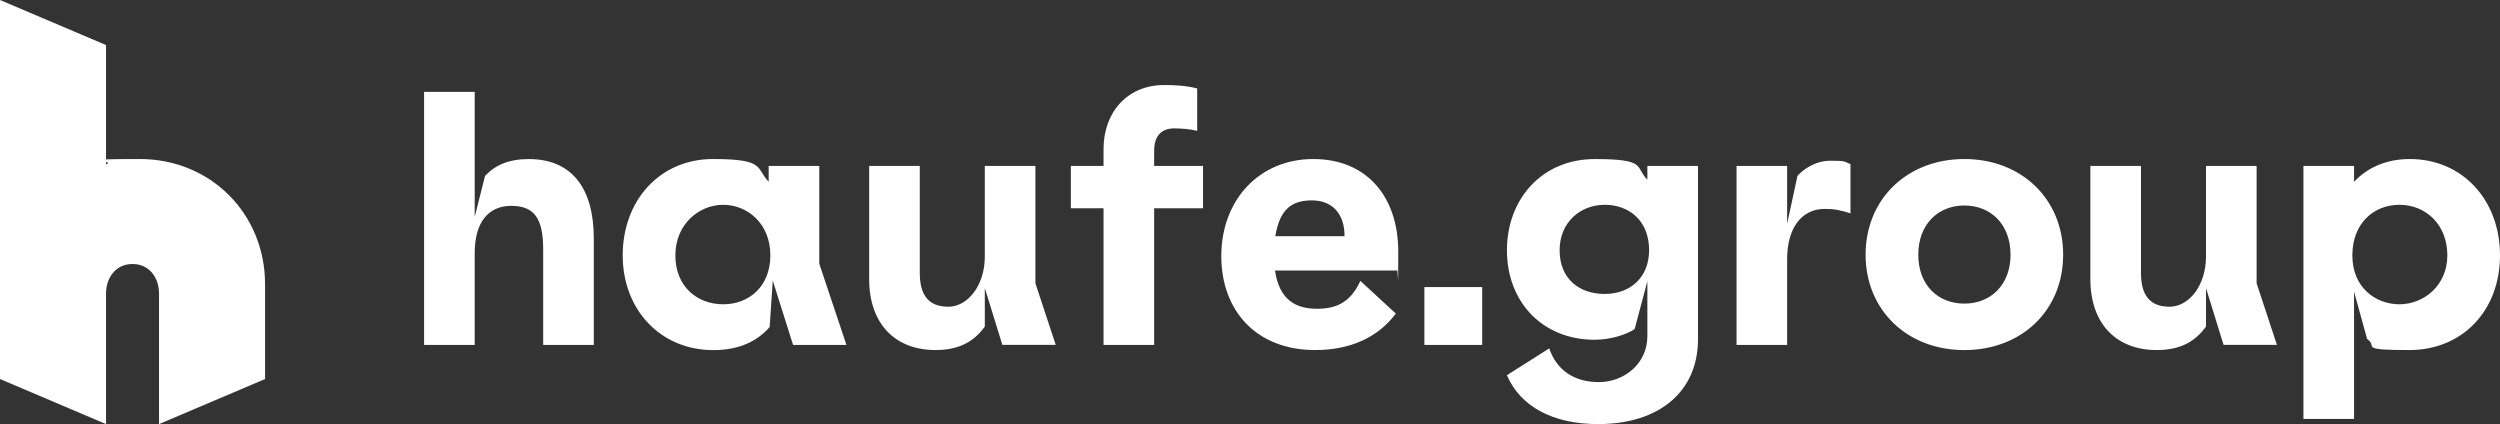
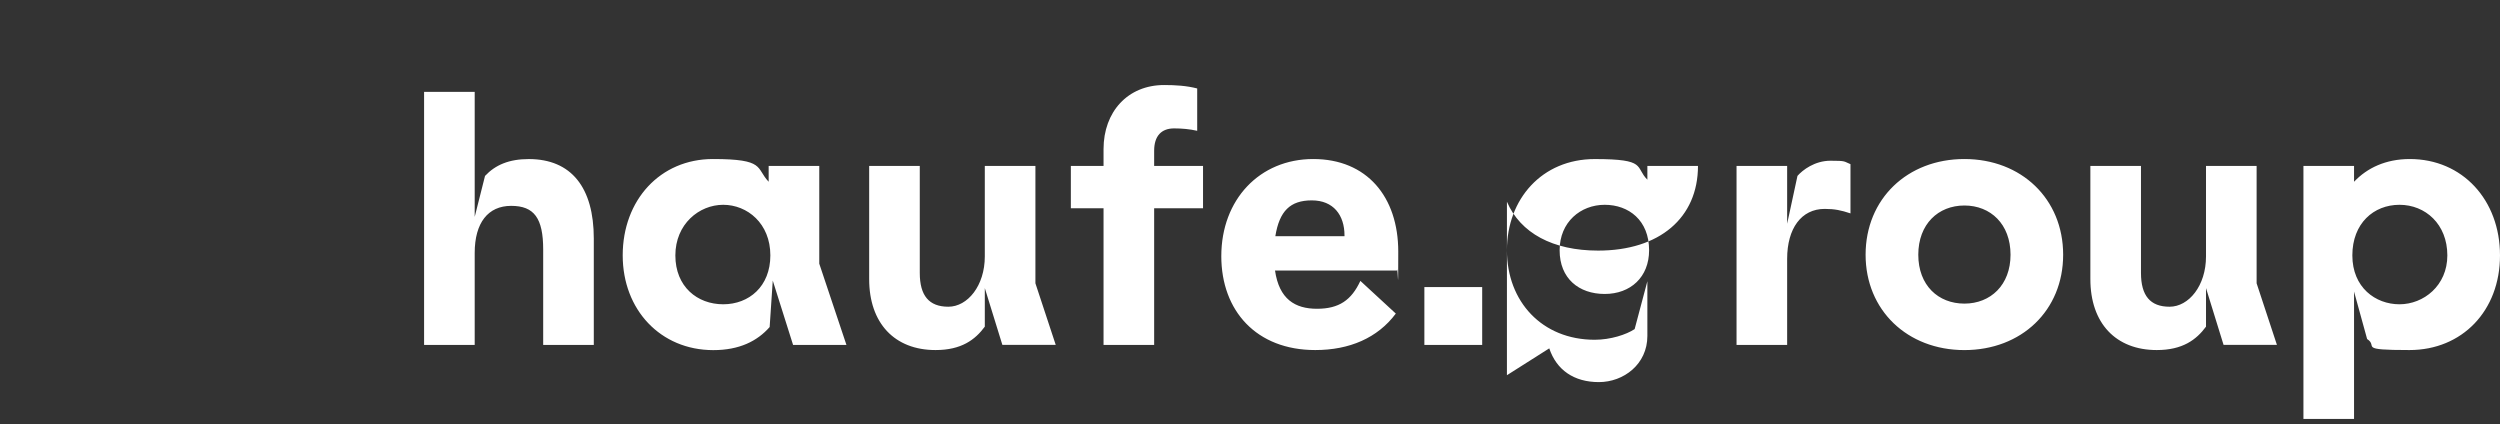
<svg xmlns="http://www.w3.org/2000/svg" id="Logo" version="1.1" viewBox="0 0 7074 1200">
  <rect x="0" y="0" width="7074" height="1200" fill="#333333" stroke="none" />
  <defs>
    <style>
      .st0 {
        fill: #fff;
      }
    </style>
  </defs>
-   <path class="st0" d="M0,1072.5l300,127.5v-369c0-46.5,28.5-84,75-84s75,37.5,75,84v369l300-127.5v-268.5c0-199.5-154.5-354-354-354s-63,5.2-96,15V127.5L0,0v1072.5Z" />
-   <path class="st0" d="M1200,260h143.2v353.7l29.2-115.9c29.2-31.2,68.2-47.7,123.7-47.7,120.8,0,184.1,80.8,184.1,225v301h-143.2v-269.9c0-88.6-25.3-123.7-90.6-123.7s-103.2,47.7-103.2,133.4v260.1h-143.2V260ZM1762,722.7c0-156.8,106.2-272.7,255.2-272.7s120.8,25.3,157.8,64.3v-44.8h143.2v276.6l76.9,229.9h-151l-57.5-182.1-8.8,131.5c-35.1,39.9-85.7,65.3-159.7,65.3-149-.1-256.1-114.1-256.1-268ZM2179.8,722.7c0-90.6-65.3-143.2-133.4-143.2s-135.4,54.5-135.4,143.2,62.3,138.3,135.4,138.3,133.4-50.6,133.4-138.3ZM2459.4,789.9v-320.4h143.2v302.9c0,64.3,26.3,95.5,80.8,95.5s103.2-59.4,103.2-142.2v-256.2h143.2v332.1l57.5,174.3h-151l-49.7-160.7v109.1c-27.3,37-66.2,66.2-139.3,66.2-115.9.1-187.9-75.9-187.9-200.6ZM3294.1,240.6c32.1,0,63.3,1.9,93.5,9.7v119.8c-21.4-4.9-43.8-6.8-65.3-6.8-36,0-56.5,21.4-56.5,63.3v42.9h138.3v119.8h-138.3v386.7h-143.2v-386.7h-92.5v-119.8h92.5v-47.7c0-105.2,68.2-181.2,171.5-181.2ZM3455.8,724.7c0-159.7,108.1-274.7,260.1-274.7s240.6,107.1,240.6,262-1,32.1-3.9,53.6h-344.8c11.7,80.8,56.5,108.1,118.8,108.1s97.4-24.4,122.7-78.9l100.3,92.5c-51.6,69.2-131.5,103.2-227.9,103.2-166.6.1-265.9-111-265.9-265.8ZM3804.4,668.2v-1.9c0-57.5-31.2-99.3-92.5-99.3s-91.6,30.2-103.2,101.3h195.7ZM4030.4,812.3h163.6v163.7h-163.6v-163.7ZM4264,1061.7l119.8-76c20.5,61.4,70.1,95.5,140.3,95.5s137.3-50.6,137.3-130.5v-154.9l-36,135.4c-23.4,15.6-68.2,30.2-113,30.2-149,0-248.4-108.1-248.4-253.2s99.3-258.1,248.4-258.1,113,22.4,149,58.4v-39h143.2v490.9c0,147.1-109.1,239.6-282.5,239.6-128.5,0-220.1-49.7-258.1-138.3ZM4666.3,708.1c0-84.7-57.5-128.6-125.6-128.6s-127.6,48.7-127.6,128.6,54.5,123.7,127.6,123.7,125.6-47.7,125.6-123.7ZM4913.7,469.5h143.2v163.6l29.2-135.4c14.6-16.6,48.7-42.9,93.5-42.9s37,1.9,56.5,9.7v139.3c-26.3-8.8-44.8-12.7-73-12.7-66.2,0-106.2,55.5-106.2,141.2v243.7h-143.2v-506.5ZM5278.9,720.8c0-157.8,117.9-270.8,279.5-270.8s279.5,113,279.5,270.8-117.9,269.8-279.5,269.8-279.5-113-279.5-269.8ZM5689,720.8c0-86.7-56.5-139.3-130.5-139.3s-130.5,52.6-130.5,139.3,56.5,138.3,130.5,138.3,130.5-52.6,130.5-138.3ZM5914.9,789.9v-320.4h143.2v302.9c0,64.3,26.3,95.5,80.8,95.5s103.2-59.4,103.2-142.2v-256.2h143.2v332.1l57.5,174.3h-151l-49.7-160.7v109.1c-27.3,37-66.2,66.2-139.3,66.2-115.8.1-187.9-75.9-187.9-200.6ZM6517.8,469.5h143.2v44.8c37-39,89.6-64.3,157.8-64.3,149,0,255.2,115.9,255.2,272.7s-107.1,267.8-256.2,267.8-86.7-9.7-119.8-31.2l-37-134.3v360.4h-143.2V469.5ZM6925,722.7c0-88.6-62.3-143.2-135.4-143.2s-133.4,52.6-133.4,143.2,65.3,138.3,133.4,138.3,135.4-52.6,135.4-138.3Z" />
+   <path class="st0" d="M1200,260h143.2v353.7l29.2-115.9c29.2-31.2,68.2-47.7,123.7-47.7,120.8,0,184.1,80.8,184.1,225v301h-143.2v-269.9c0-88.6-25.3-123.7-90.6-123.7s-103.2,47.7-103.2,133.4v260.1h-143.2V260ZM1762,722.7c0-156.8,106.2-272.7,255.2-272.7s120.8,25.3,157.8,64.3v-44.8h143.2v276.6l76.9,229.9h-151l-57.5-182.1-8.8,131.5c-35.1,39.9-85.7,65.3-159.7,65.3-149-.1-256.1-114.1-256.1-268ZM2179.8,722.7c0-90.6-65.3-143.2-133.4-143.2s-135.4,54.5-135.4,143.2,62.3,138.3,135.4,138.3,133.4-50.6,133.4-138.3ZM2459.4,789.9v-320.4h143.2v302.9c0,64.3,26.3,95.5,80.8,95.5s103.2-59.4,103.2-142.2v-256.2h143.2v332.1l57.5,174.3h-151l-49.7-160.7v109.1c-27.3,37-66.2,66.2-139.3,66.2-115.9.1-187.9-75.9-187.9-200.6ZM3294.1,240.6c32.1,0,63.3,1.9,93.5,9.7v119.8c-21.4-4.9-43.8-6.8-65.3-6.8-36,0-56.5,21.4-56.5,63.3v42.9h138.3v119.8h-138.3v386.7h-143.2v-386.7h-92.5v-119.8h92.5v-47.7c0-105.2,68.2-181.2,171.5-181.2ZM3455.8,724.7c0-159.7,108.1-274.7,260.1-274.7s240.6,107.1,240.6,262-1,32.1-3.9,53.6h-344.8c11.7,80.8,56.5,108.1,118.8,108.1s97.4-24.4,122.7-78.9l100.3,92.5c-51.6,69.2-131.5,103.2-227.9,103.2-166.6.1-265.9-111-265.9-265.8ZM3804.4,668.2v-1.9c0-57.5-31.2-99.3-92.5-99.3s-91.6,30.2-103.2,101.3h195.7ZM4030.4,812.3h163.6v163.7h-163.6v-163.7ZM4264,1061.7l119.8-76c20.5,61.4,70.1,95.5,140.3,95.5s137.3-50.6,137.3-130.5v-154.9l-36,135.4c-23.4,15.6-68.2,30.2-113,30.2-149,0-248.4-108.1-248.4-253.2s99.3-258.1,248.4-258.1,113,22.4,149,58.4v-39h143.2c0,147.1-109.1,239.6-282.5,239.6-128.5,0-220.1-49.7-258.1-138.3ZM4666.3,708.1c0-84.7-57.5-128.6-125.6-128.6s-127.6,48.7-127.6,128.6,54.5,123.7,127.6,123.7,125.6-47.7,125.6-123.7ZM4913.7,469.5h143.2v163.6l29.2-135.4c14.6-16.6,48.7-42.9,93.5-42.9s37,1.9,56.5,9.7v139.3c-26.3-8.8-44.8-12.7-73-12.7-66.2,0-106.2,55.5-106.2,141.2v243.7h-143.2v-506.5ZM5278.9,720.8c0-157.8,117.9-270.8,279.5-270.8s279.5,113,279.5,270.8-117.9,269.8-279.5,269.8-279.5-113-279.5-269.8ZM5689,720.8c0-86.7-56.5-139.3-130.5-139.3s-130.5,52.6-130.5,139.3,56.5,138.3,130.5,138.3,130.5-52.6,130.5-138.3ZM5914.9,789.9v-320.4h143.2v302.9c0,64.3,26.3,95.5,80.8,95.5s103.2-59.4,103.2-142.2v-256.2h143.2v332.1l57.5,174.3h-151l-49.7-160.7v109.1c-27.3,37-66.2,66.2-139.3,66.2-115.8.1-187.9-75.9-187.9-200.6ZM6517.8,469.5h143.2v44.8c37-39,89.6-64.3,157.8-64.3,149,0,255.2,115.9,255.2,272.7s-107.1,267.8-256.2,267.8-86.7-9.7-119.8-31.2l-37-134.3v360.4h-143.2V469.5ZM6925,722.7c0-88.6-62.3-143.2-135.4-143.2s-133.4,52.6-133.4,143.2,65.3,138.3,133.4,138.3,135.4-52.6,135.4-138.3Z" />
</svg>